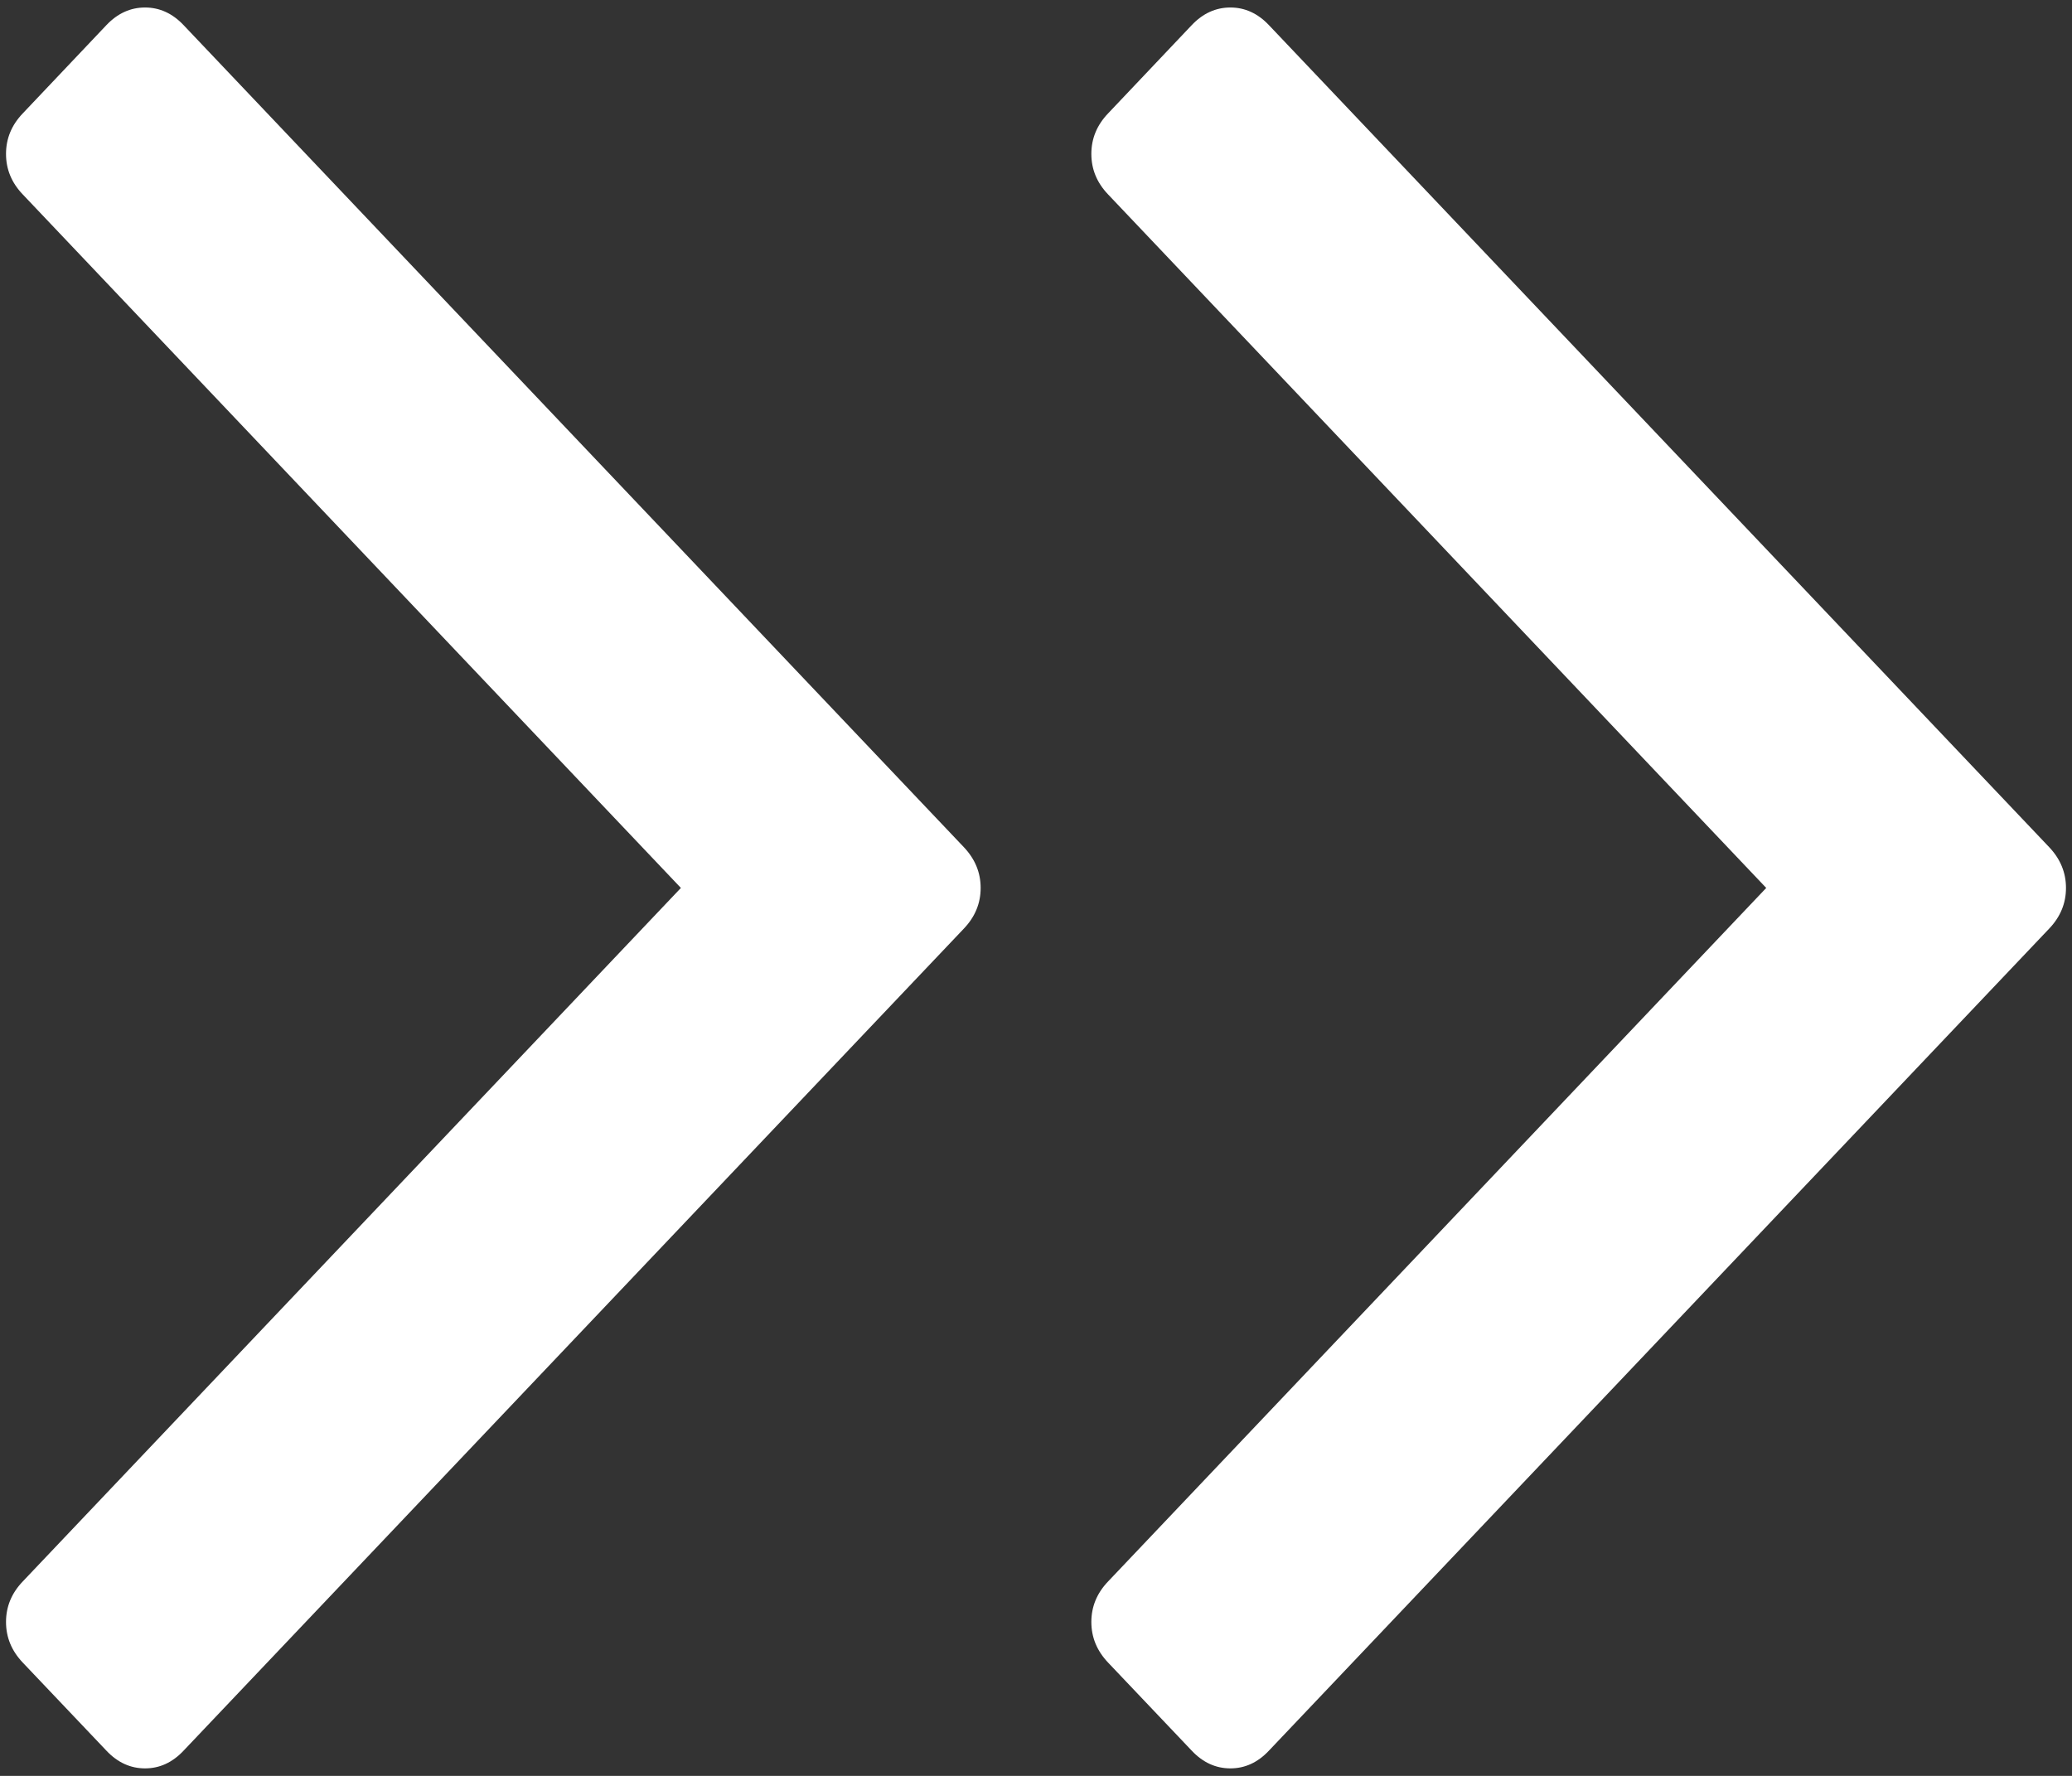
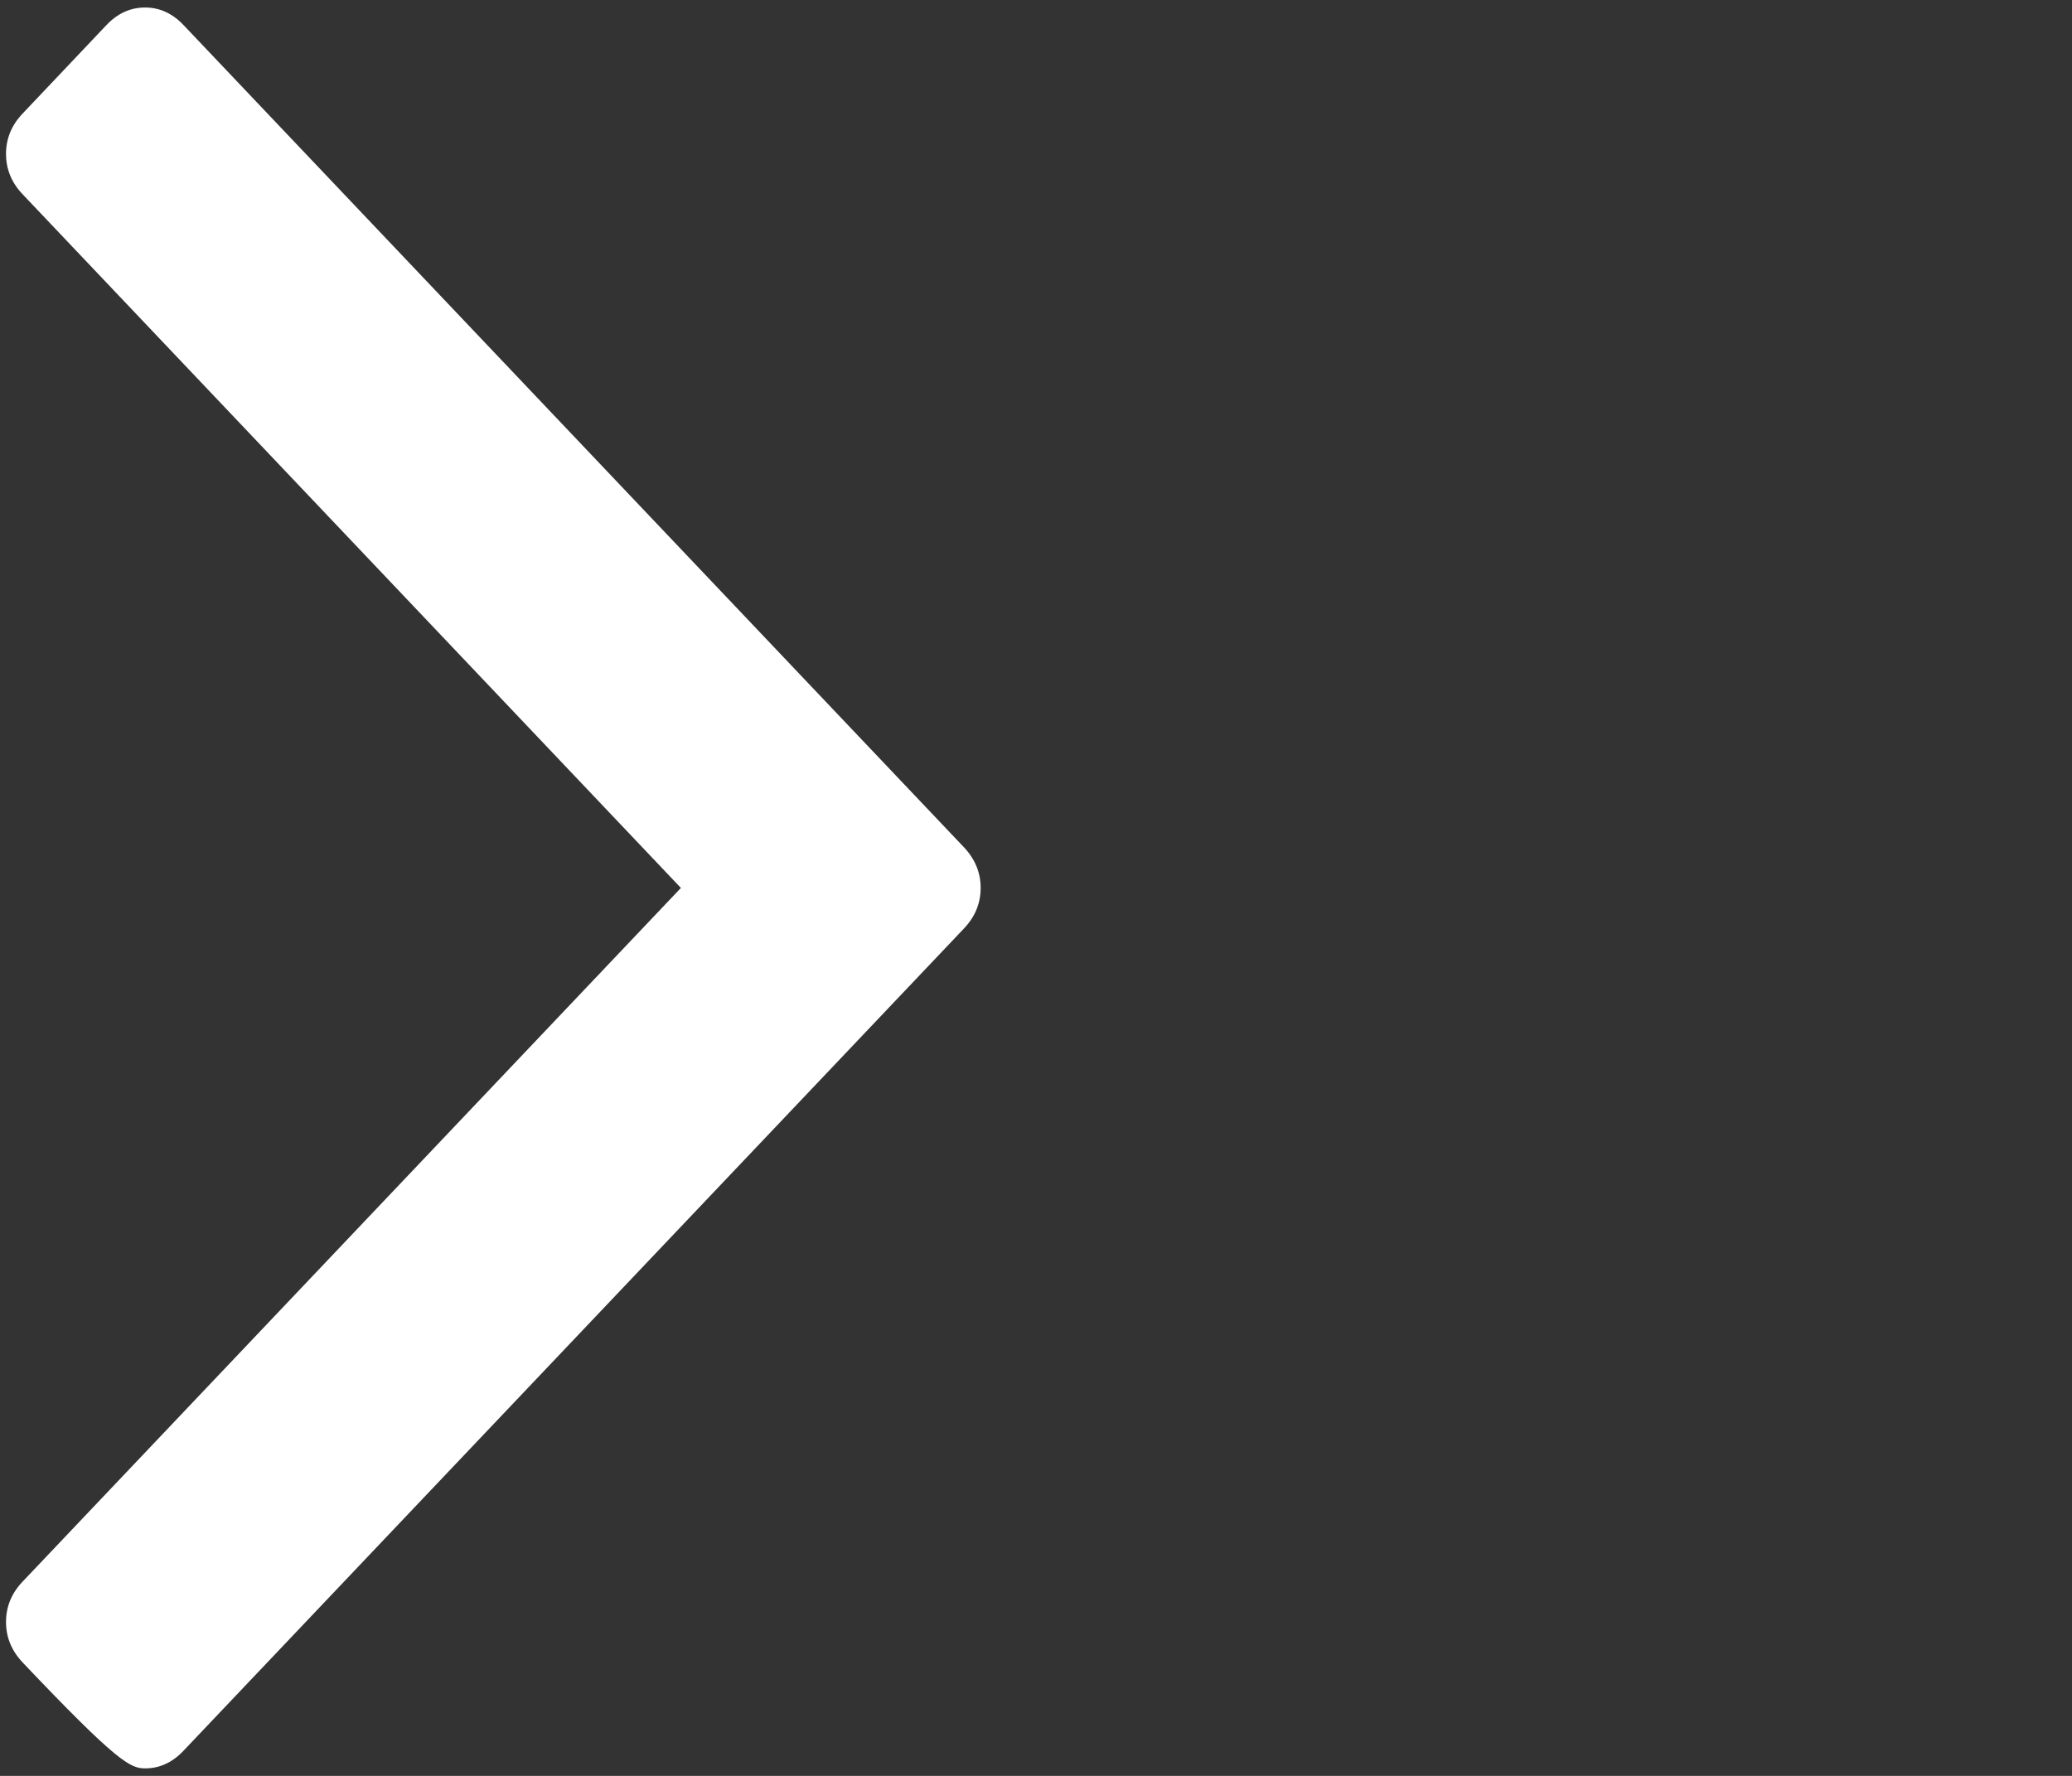
<svg xmlns="http://www.w3.org/2000/svg" width="21px" height="18px" viewBox="0 0 21 18" version="1.1">
  <rect x="0" y="0" width="21" height="18" fill="#333333" stroke="none" />
  <title>Group</title>
  <desc>Created with Sketch.</desc>
  <g id="Symbols" stroke="none" stroke-width="1" fill="none" fill-rule="evenodd">
    <g id="FGSL-/-Components-/-Service-Banner-Bullet" fill="#FFFFFF">
      <g id="Group">
        <g id="Font-Awesome-/-angle2">
-           <path d="M9.77,8.588 L1.86,0.254 C1.747,0.135 1.617,0.076 1.47,0.076 C1.323,0.076 1.192,0.135 1.079,0.254 L0.231,1.149 C0.117,1.268 0.061,1.405 0.061,1.56 C0.061,1.715 0.117,1.852 0.231,1.971 L6.901,9 L0.231,16.029 C0.117,16.148 0.061,16.285 0.061,16.44 C0.061,16.595 0.117,16.732 0.231,16.852 L1.079,17.745 C1.192,17.865 1.323,17.924 1.47,17.924 C1.617,17.924 1.747,17.865 1.86,17.745 L9.77,9.411 C9.883,9.292 9.939,9.155 9.939,9 C9.939,8.845 9.883,8.708 9.77,8.588 L9.77,8.588 Z" id="Shape" />
+           <path d="M9.77,8.588 L1.86,0.254 C1.747,0.135 1.617,0.076 1.47,0.076 C1.323,0.076 1.192,0.135 1.079,0.254 L0.231,1.149 C0.117,1.268 0.061,1.405 0.061,1.56 C0.061,1.715 0.117,1.852 0.231,1.971 L6.901,9 L0.231,16.029 C0.117,16.148 0.061,16.285 0.061,16.44 C0.061,16.595 0.117,16.732 0.231,16.852 C1.192,17.865 1.323,17.924 1.47,17.924 C1.617,17.924 1.747,17.865 1.86,17.745 L9.77,9.411 C9.883,9.292 9.939,9.155 9.939,9 C9.939,8.845 9.883,8.708 9.77,8.588 L9.77,8.588 Z" id="Shape" />
        </g>
        <g id="Font-Awesome-/-angle2-Copy-2" transform="translate(11, 0)">
-           <path d="M9.77,8.588 L1.86,0.254 C1.747,0.135 1.617,0.076 1.47,0.076 C1.323,0.076 1.192,0.135 1.079,0.254 L0.231,1.149 C0.117,1.268 0.061,1.405 0.061,1.56 C0.061,1.715 0.117,1.852 0.231,1.971 L6.901,9 L0.231,16.029 C0.117,16.148 0.061,16.285 0.061,16.44 C0.061,16.595 0.117,16.732 0.231,16.852 L1.079,17.745 C1.192,17.865 1.323,17.924 1.47,17.924 C1.617,17.924 1.747,17.865 1.86,17.745 L9.77,9.411 C9.883,9.292 9.939,9.155 9.939,9 C9.939,8.845 9.883,8.708 9.77,8.588 L9.77,8.588 Z" id="Shape" />
-         </g>
+           </g>
      </g>
    </g>
  </g>
</svg>